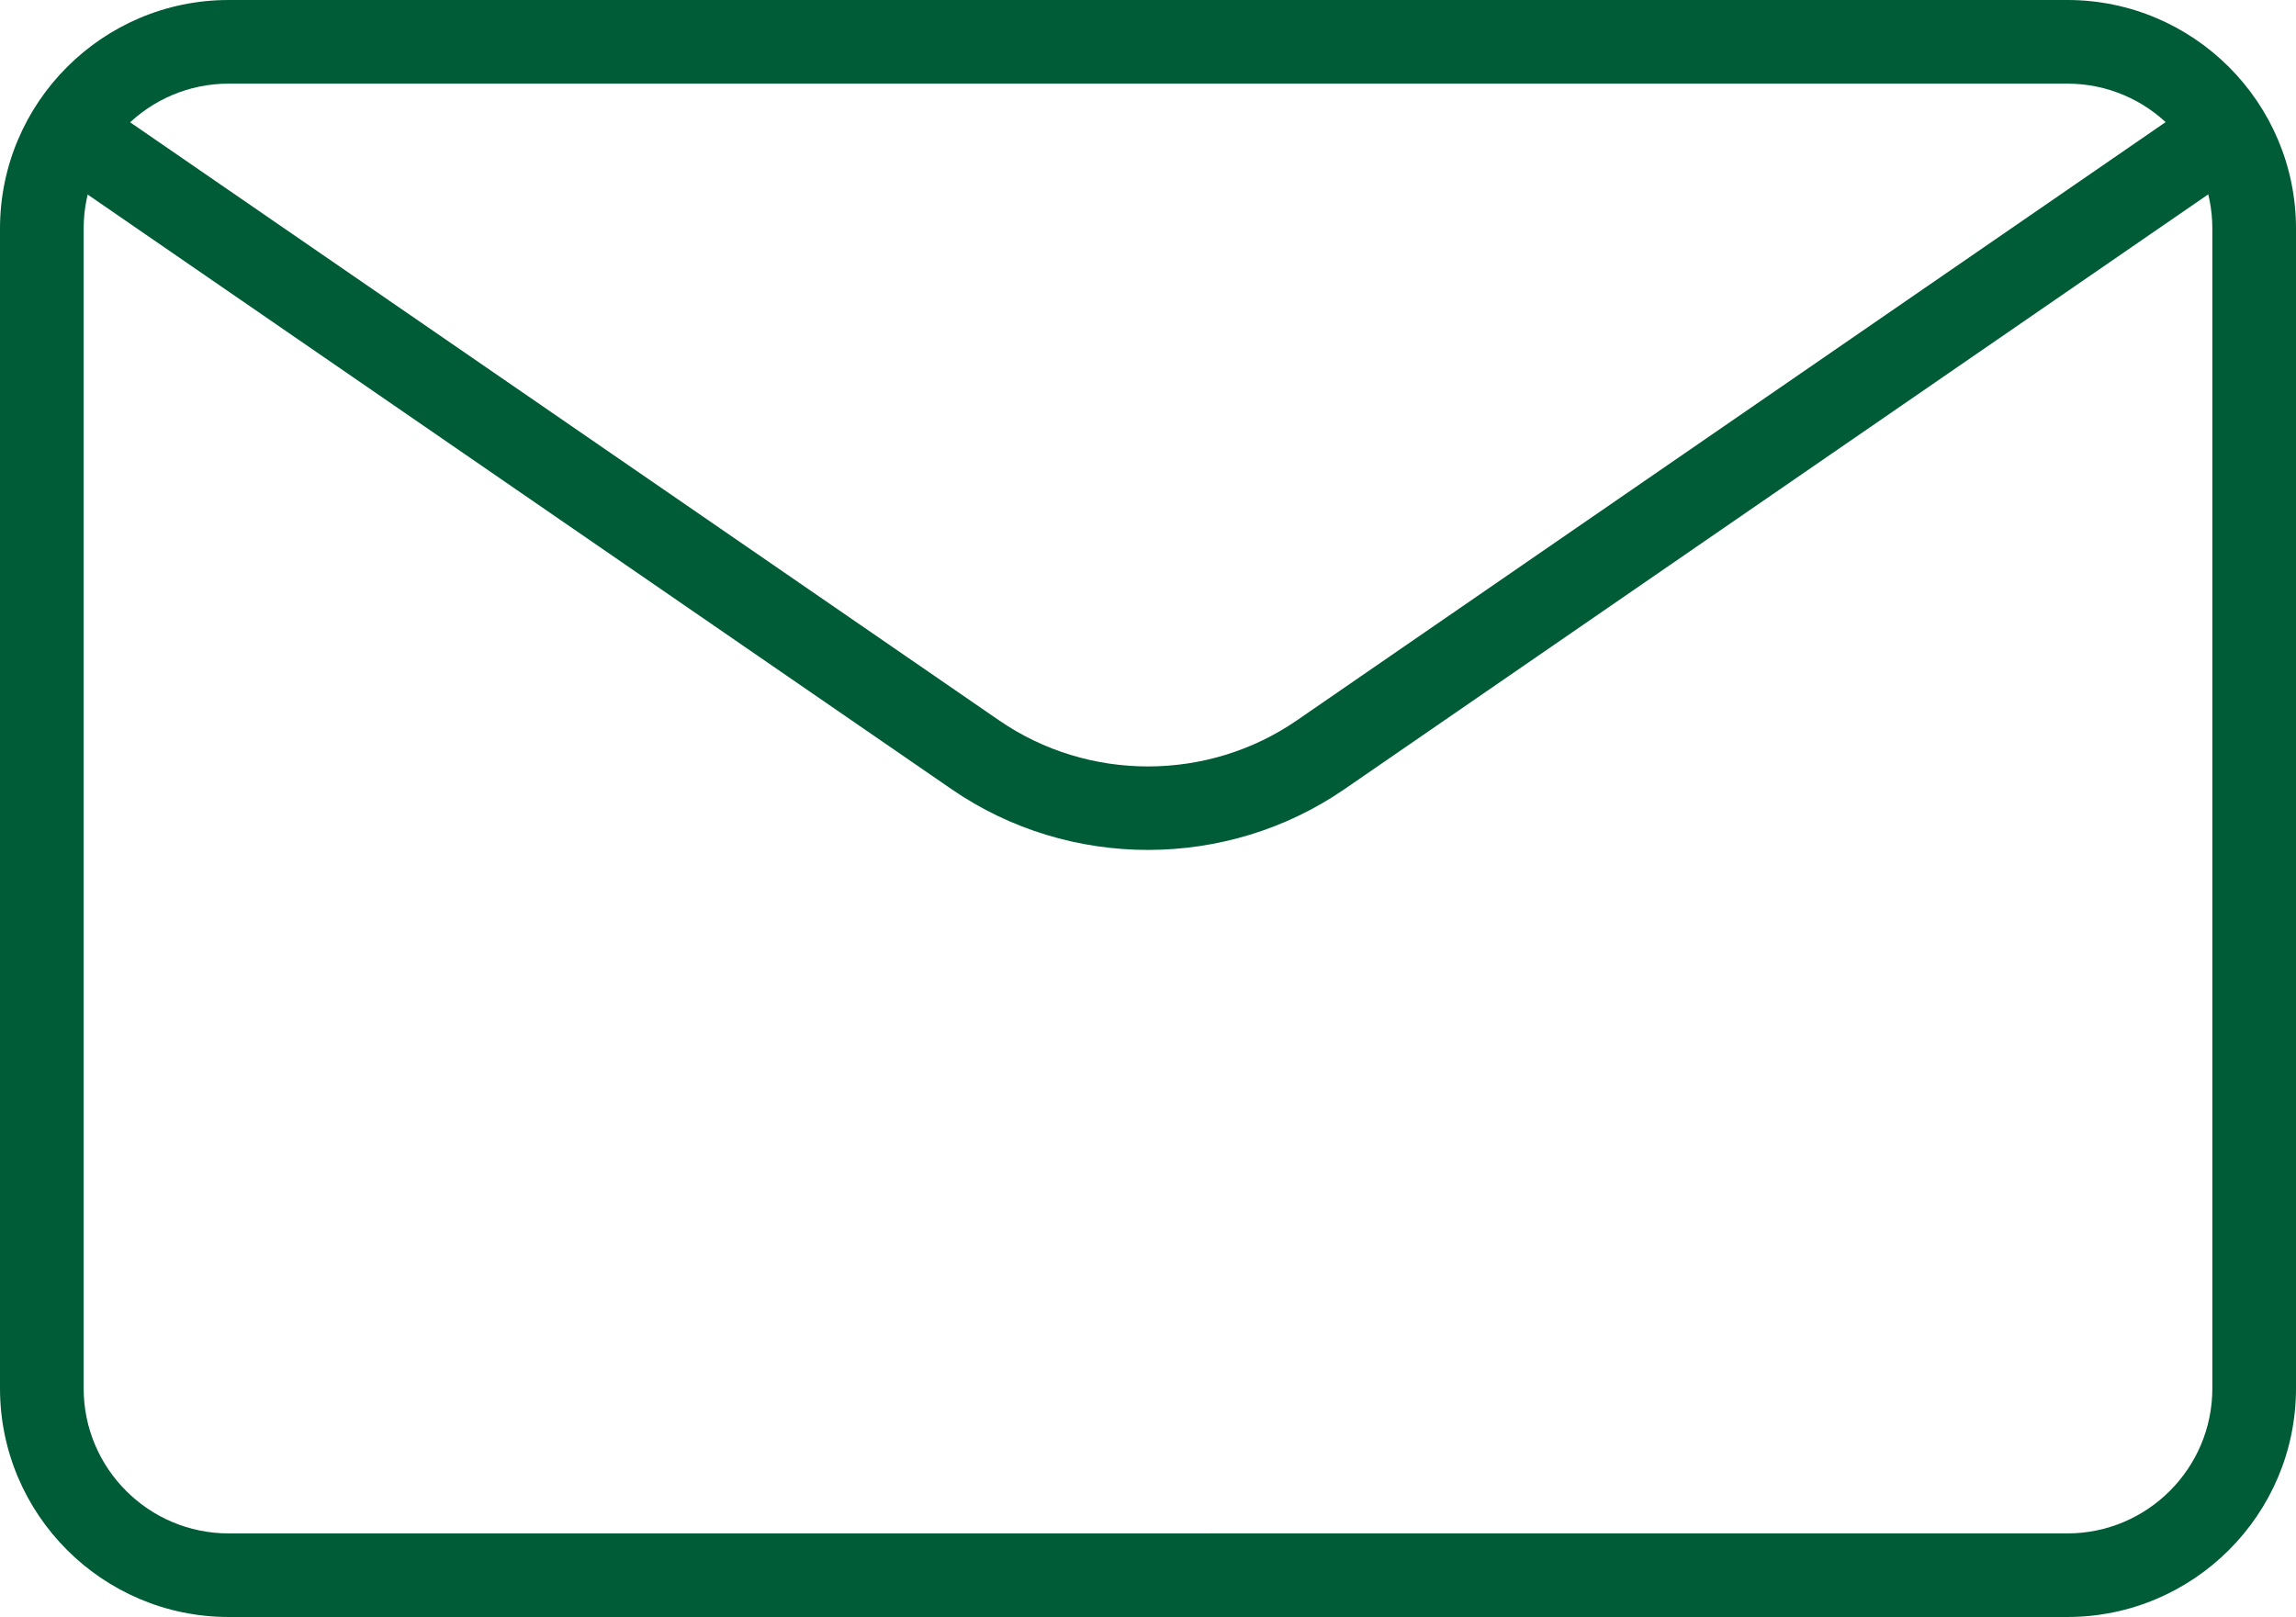
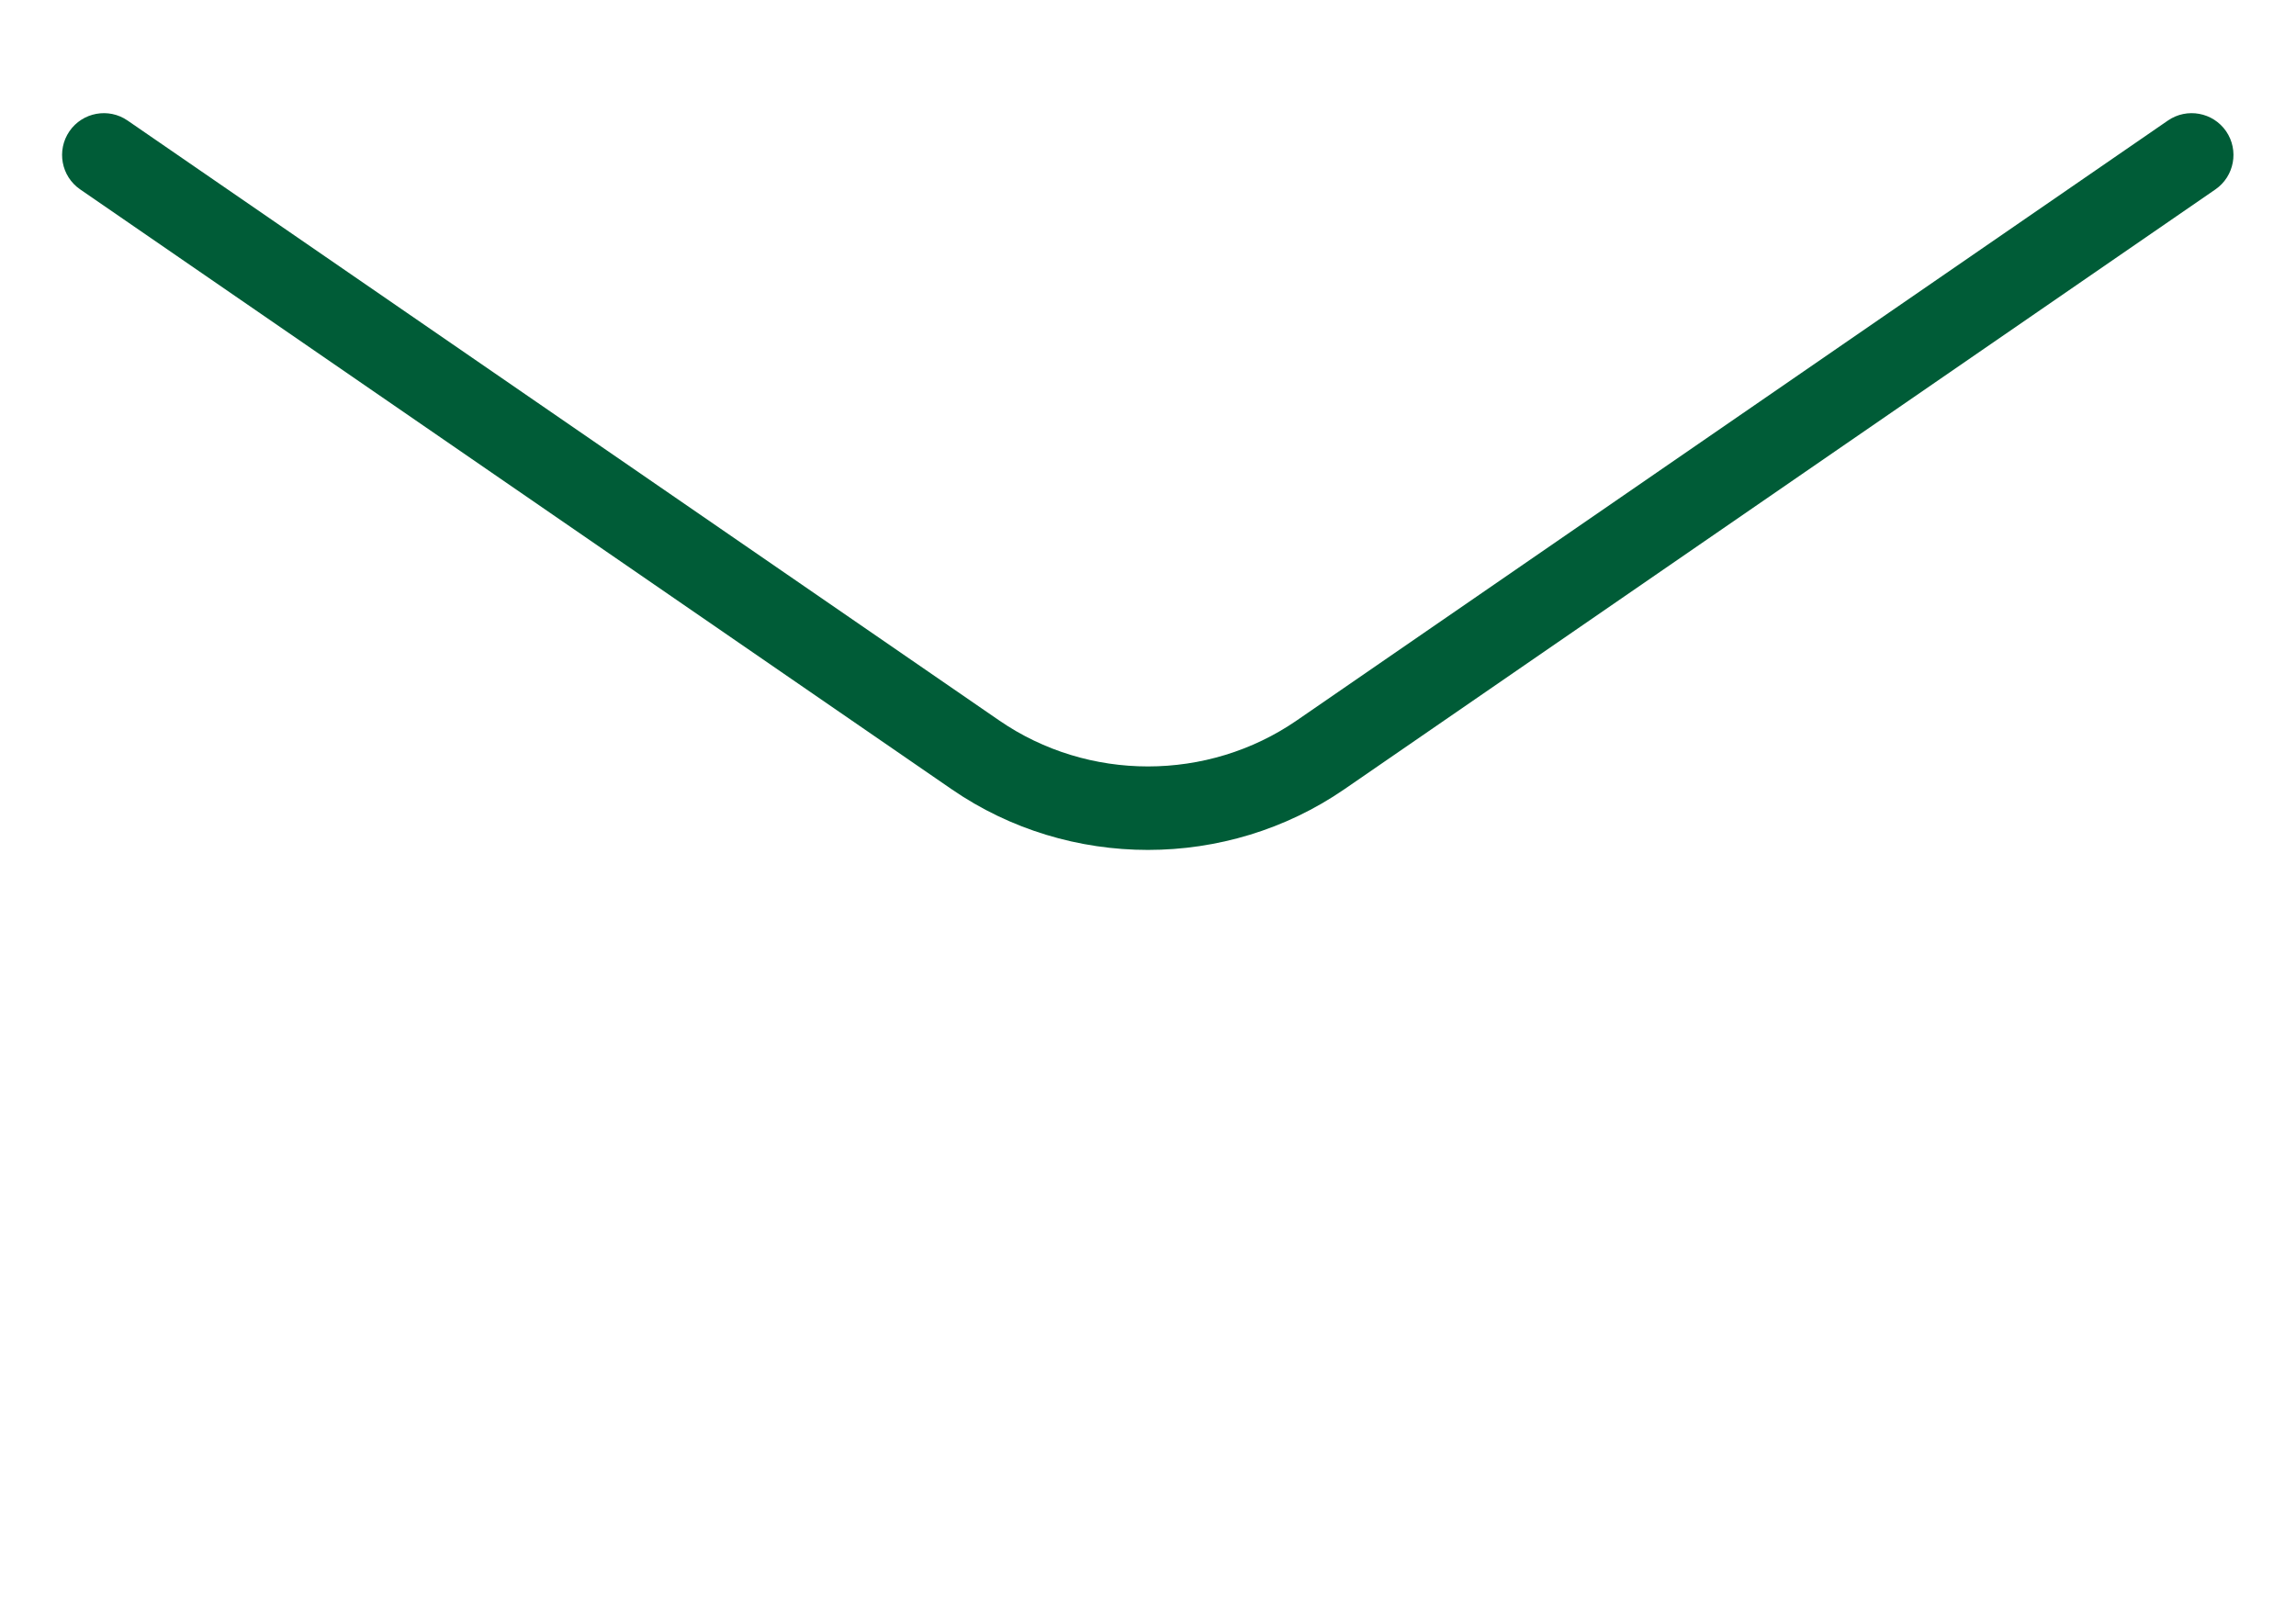
<svg xmlns="http://www.w3.org/2000/svg" x="0px" y="0px" viewBox="0 0 41.17 29" style="vertical-align: middle; max-width: 100%; width: 100%;" width="100%">
  <g>
    <g>
-       <path d="M37.07,29H4.1c-2.261,0-4.1-1.839-4.1-4.1V4.1C0,1.839,1.839,0,4.1,0H37.07    c2.261,0,4.1,1.839,4.1,4.1v20.801C41.17,27.162,39.331,29,37.07,29z M4.1,1.5c-1.434,0-2.6,1.166-2.6,2.6v20.801    c0,1.434,1.166,2.6,2.6,2.6H37.07c1.434,0,2.6-1.166,2.6-2.6V4.1c0-1.434-1.166-2.6-2.6-2.6H4.1z" fill="rgb(0,92,55)">
-      </path>
-     </g>
+       </g>
    <g>
      <path d="M20.584,15.243c-1.232,0-2.465-0.362-3.518-1.087L1.438,3.397C1.097,3.163,1.011,2.696,1.245,2.354    c0.234-0.34,0.701-0.428,1.043-0.192l15.629,10.759c1.597,1.1,3.74,1.099,5.335,0L38.873,2.162    c0.341-0.235,0.809-0.149,1.044,0.192c0.234,0.341,0.148,0.808-0.192,1.043L24.104,14.156    C23.051,14.88,21.817,15.243,20.584,15.243z" fill="rgb(0,92,55)">
     </path>
    </g>
  </g>
</svg>